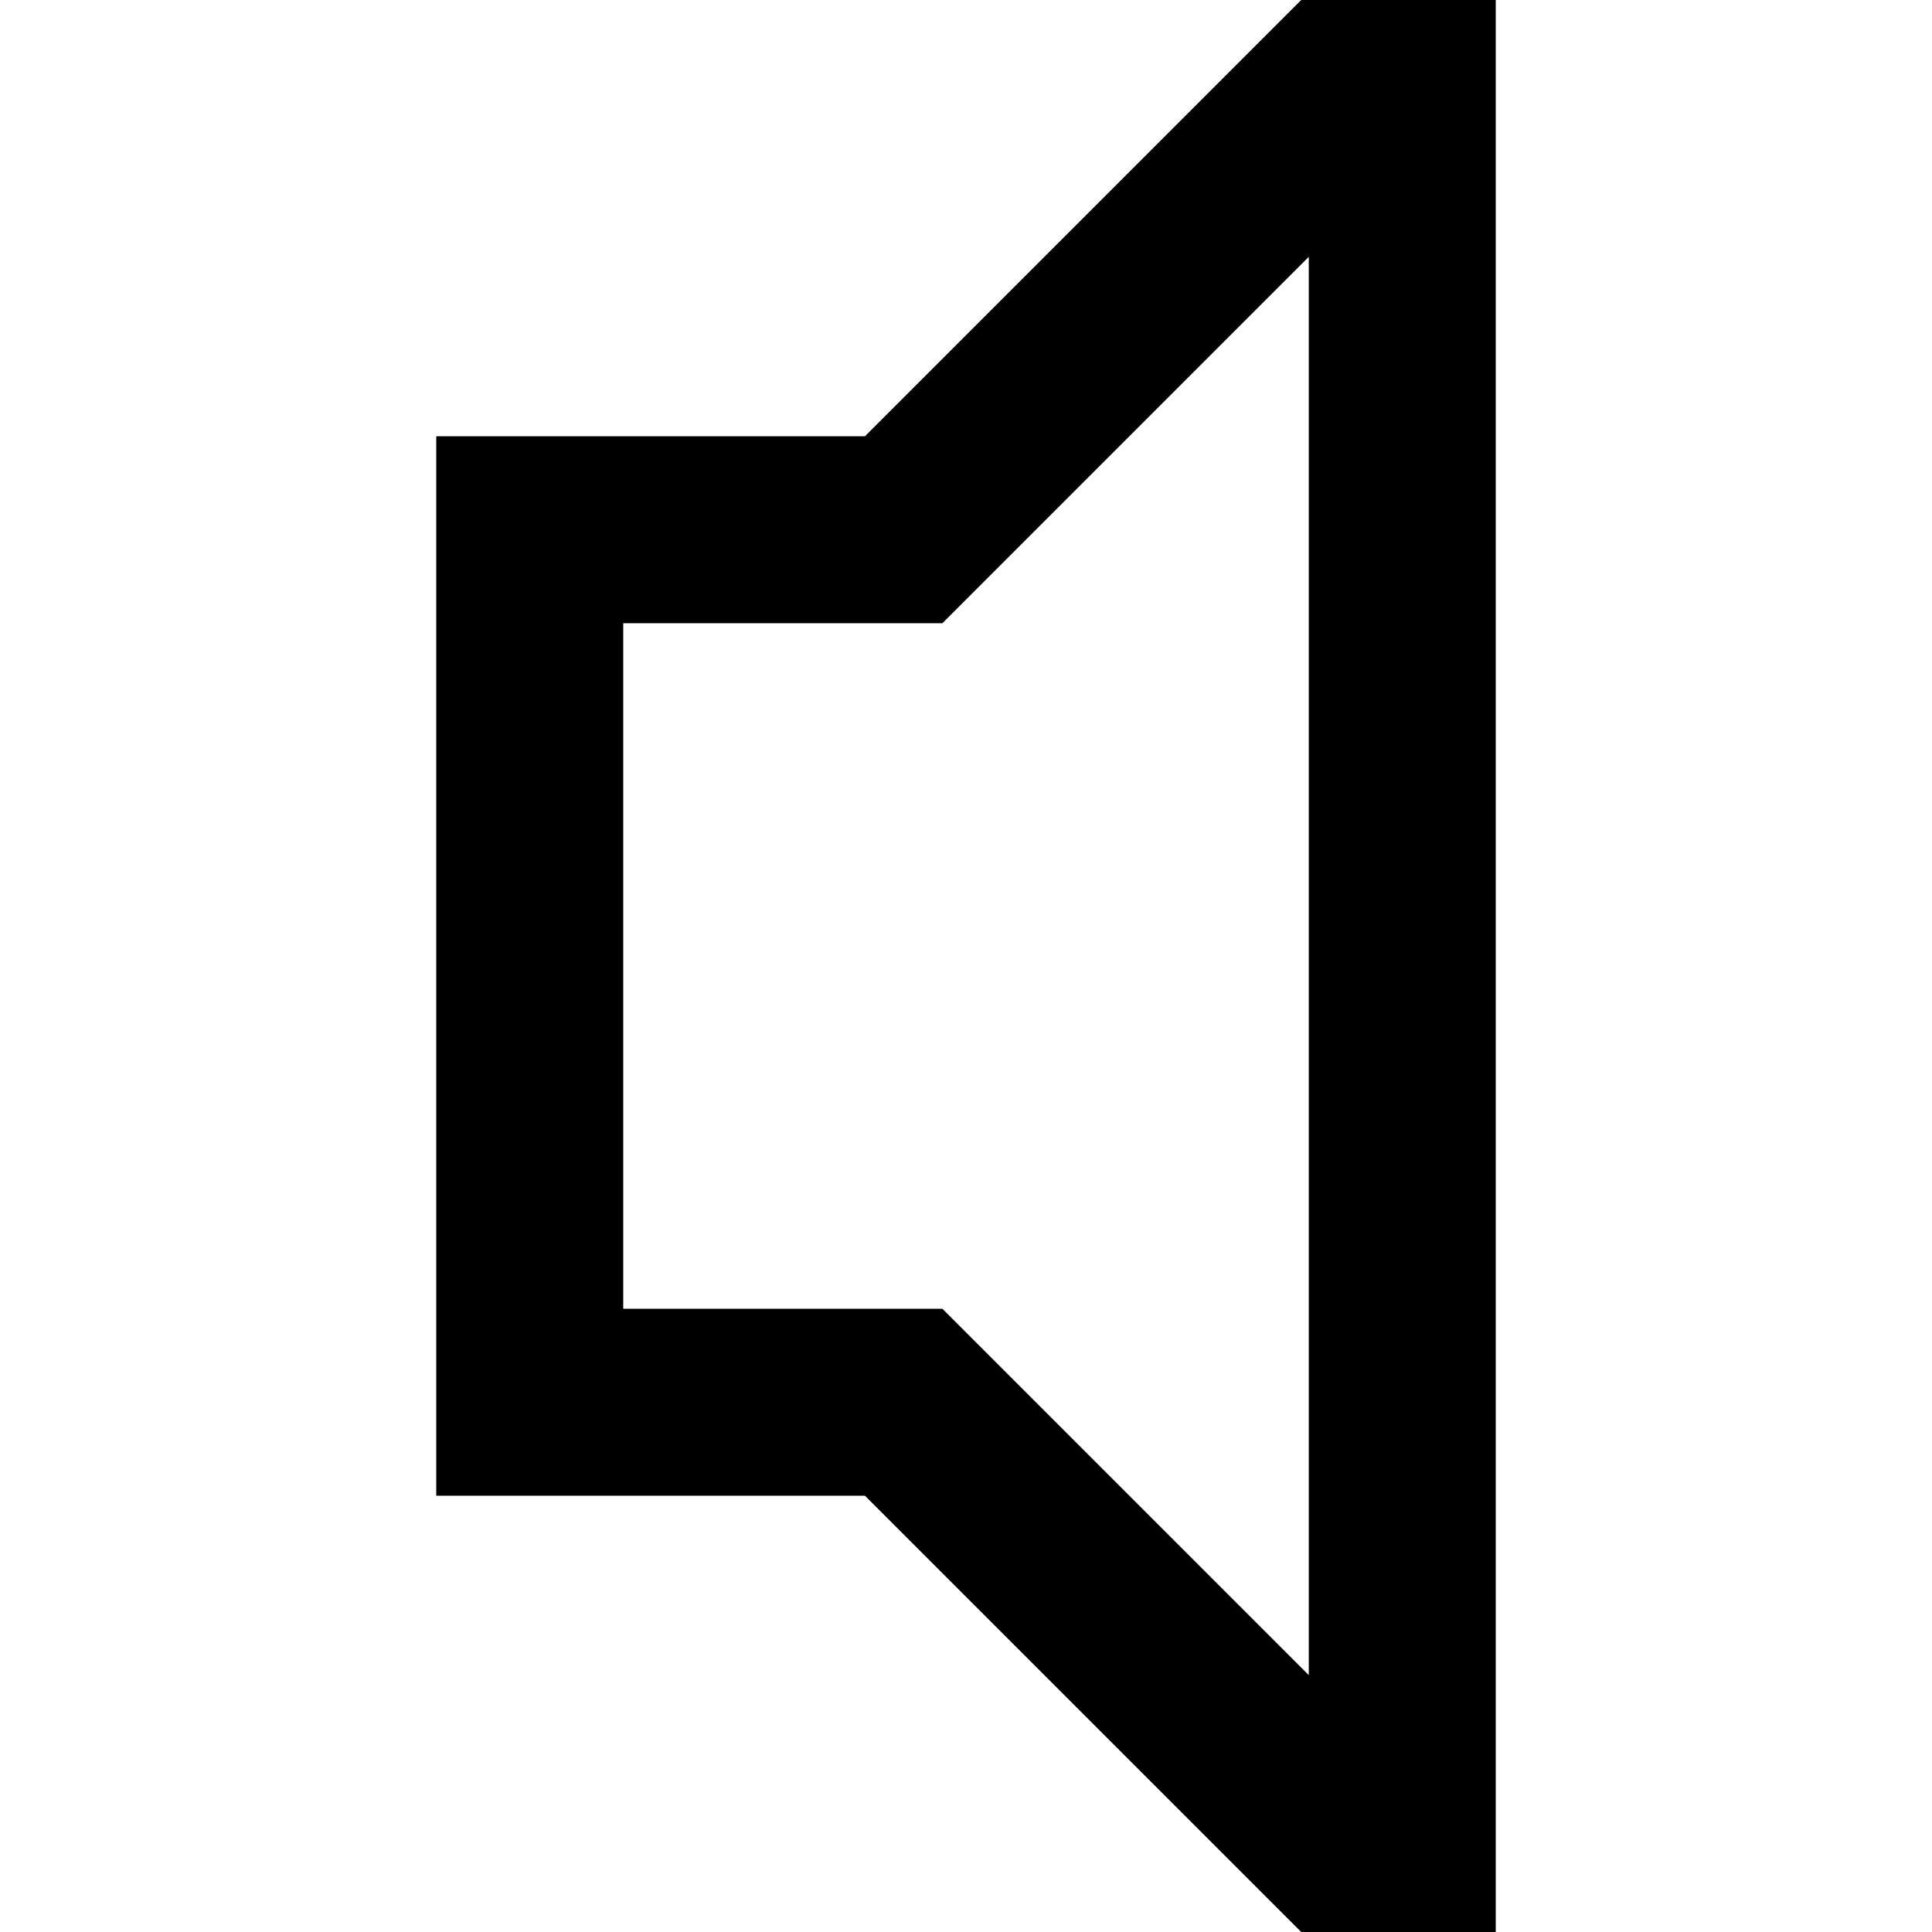
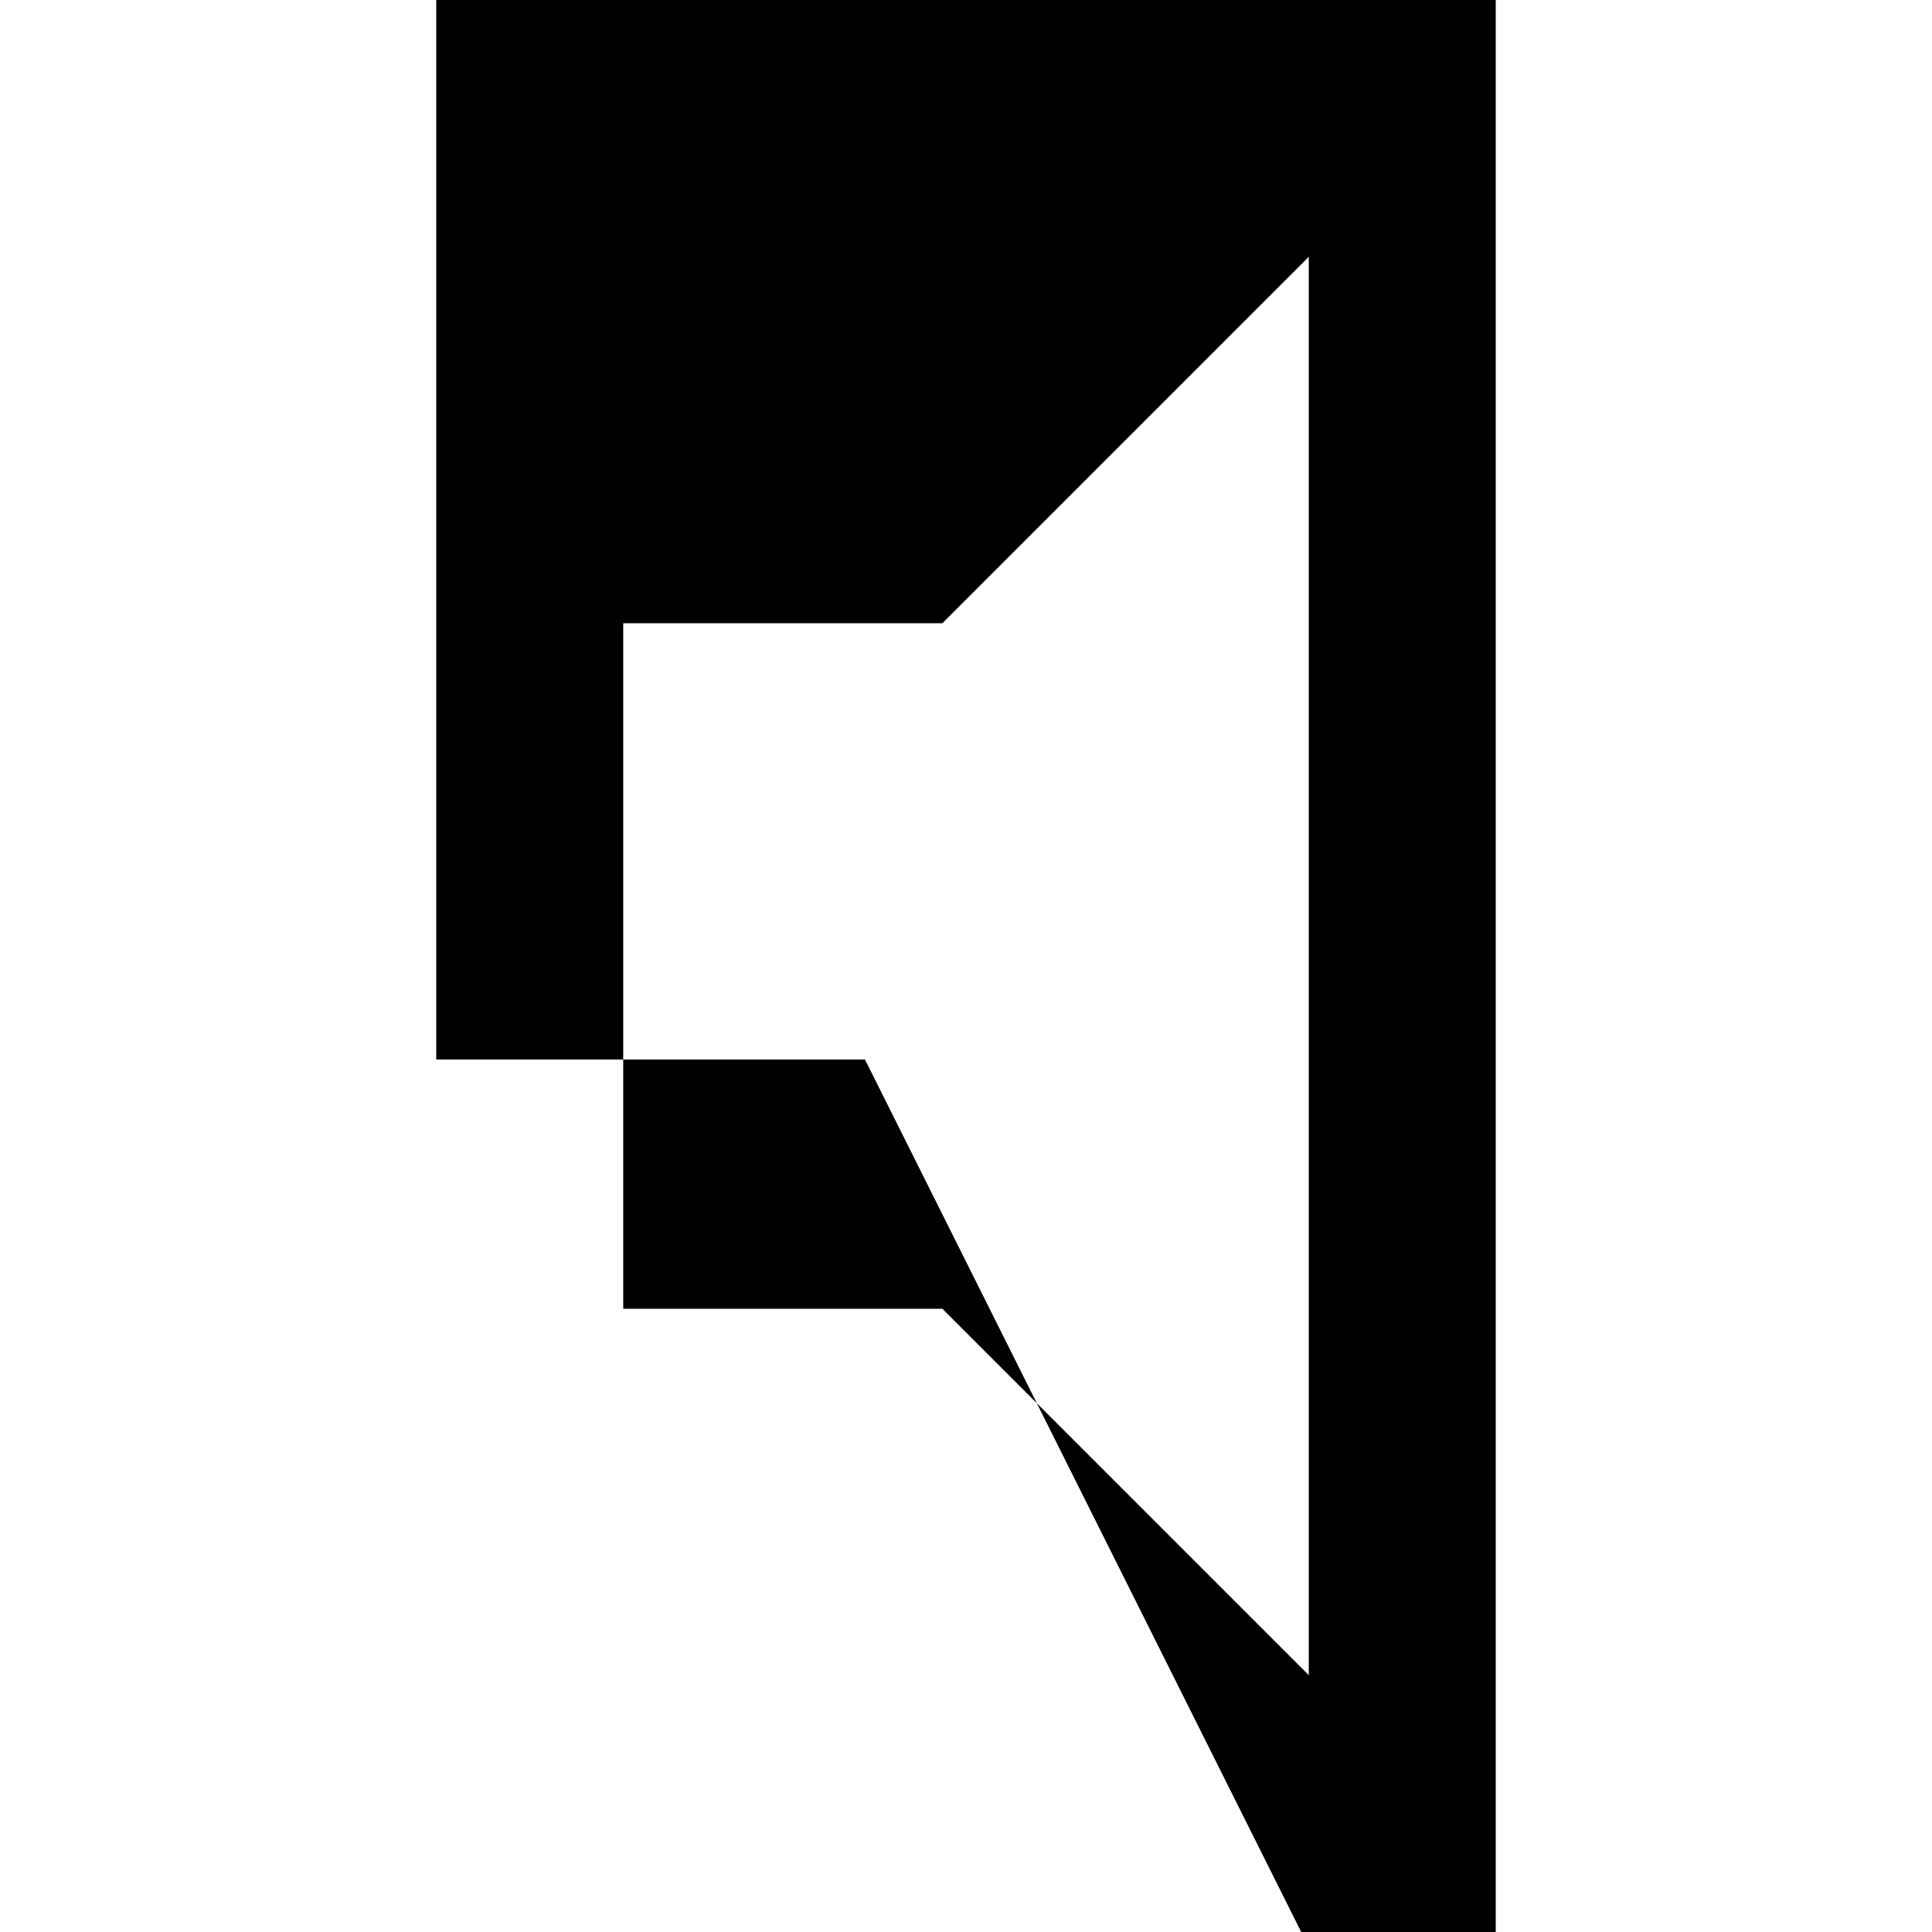
<svg xmlns="http://www.w3.org/2000/svg" fill="#000000" height="800px" width="800px" version="1.1" id="Layer_1" viewBox="0 0 512 512" xml:space="preserve">
  <g>
    <g>
-       <path d="M344.835,0L229.222,115.613H115.613v280.774h113.609L344.835,512h51.552V0H344.835z M346.839,443.932l-97.093-97.093    h-84.584V165.161h84.584l97.093-97.093V443.932z" />
+       <path d="M344.835,0H115.613v280.774h113.609L344.835,512h51.552V0H344.835z M346.839,443.932l-97.093-97.093    h-84.584V165.161h84.584l97.093-97.093V443.932z" />
    </g>
  </g>
</svg>